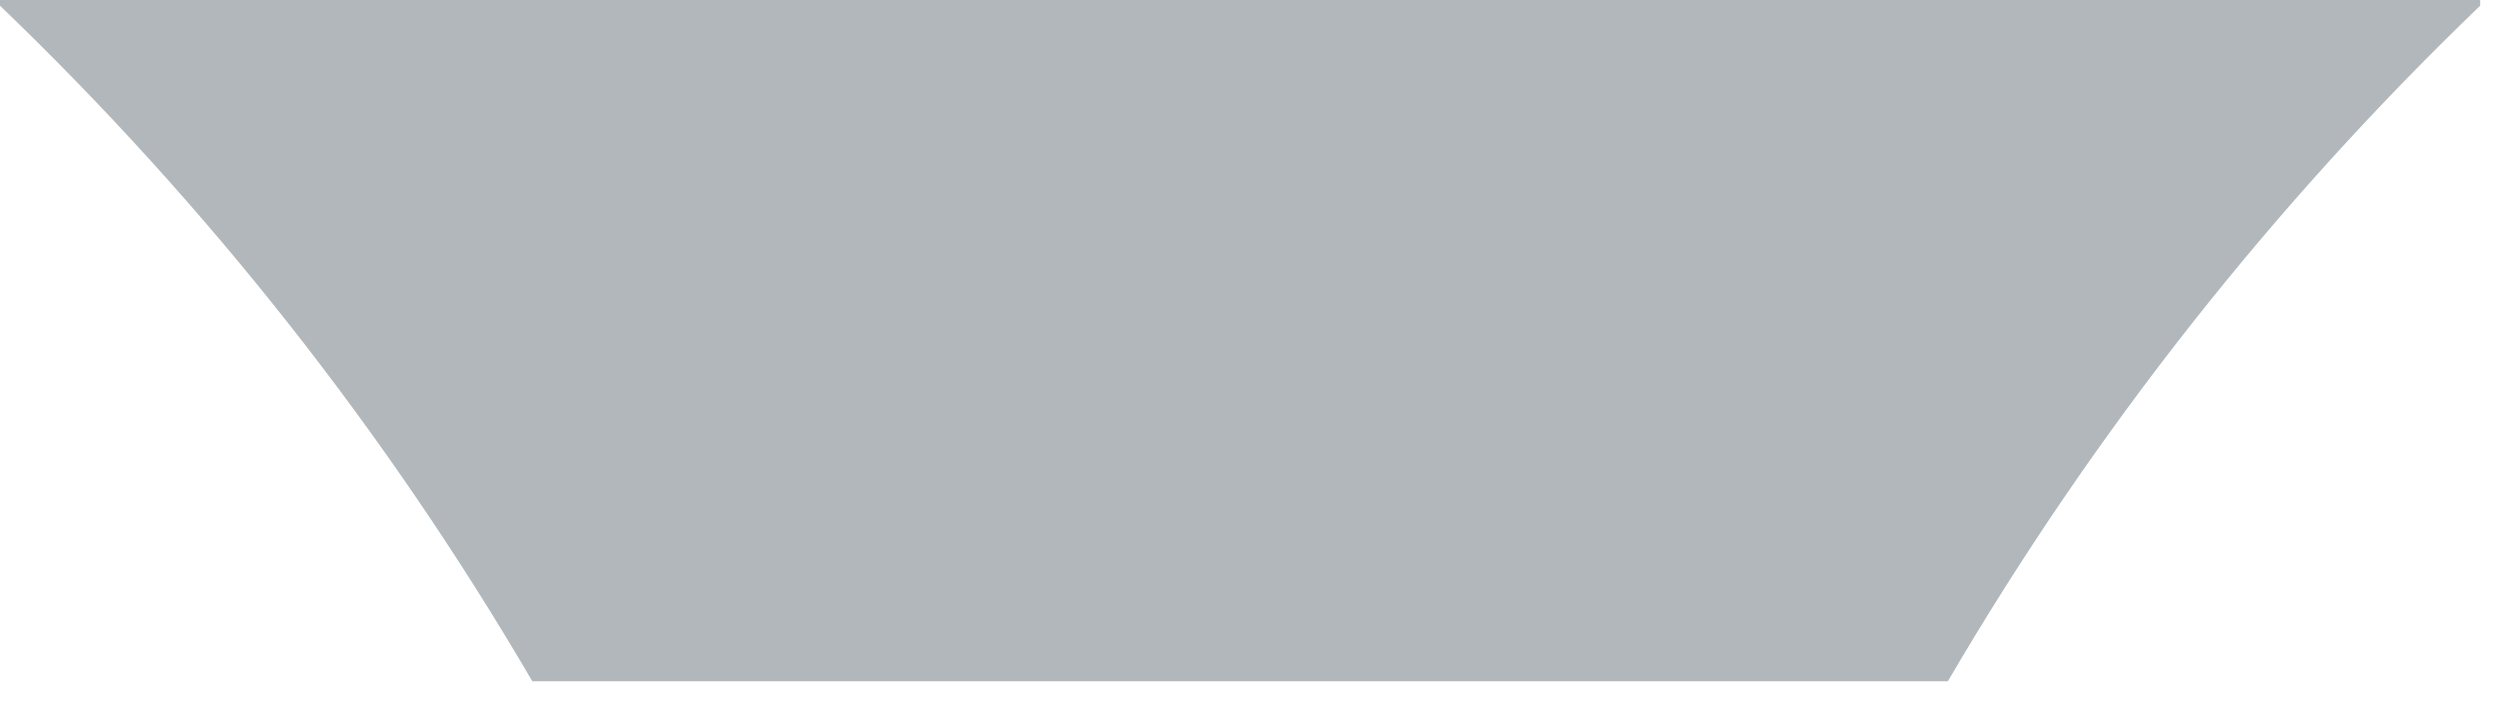
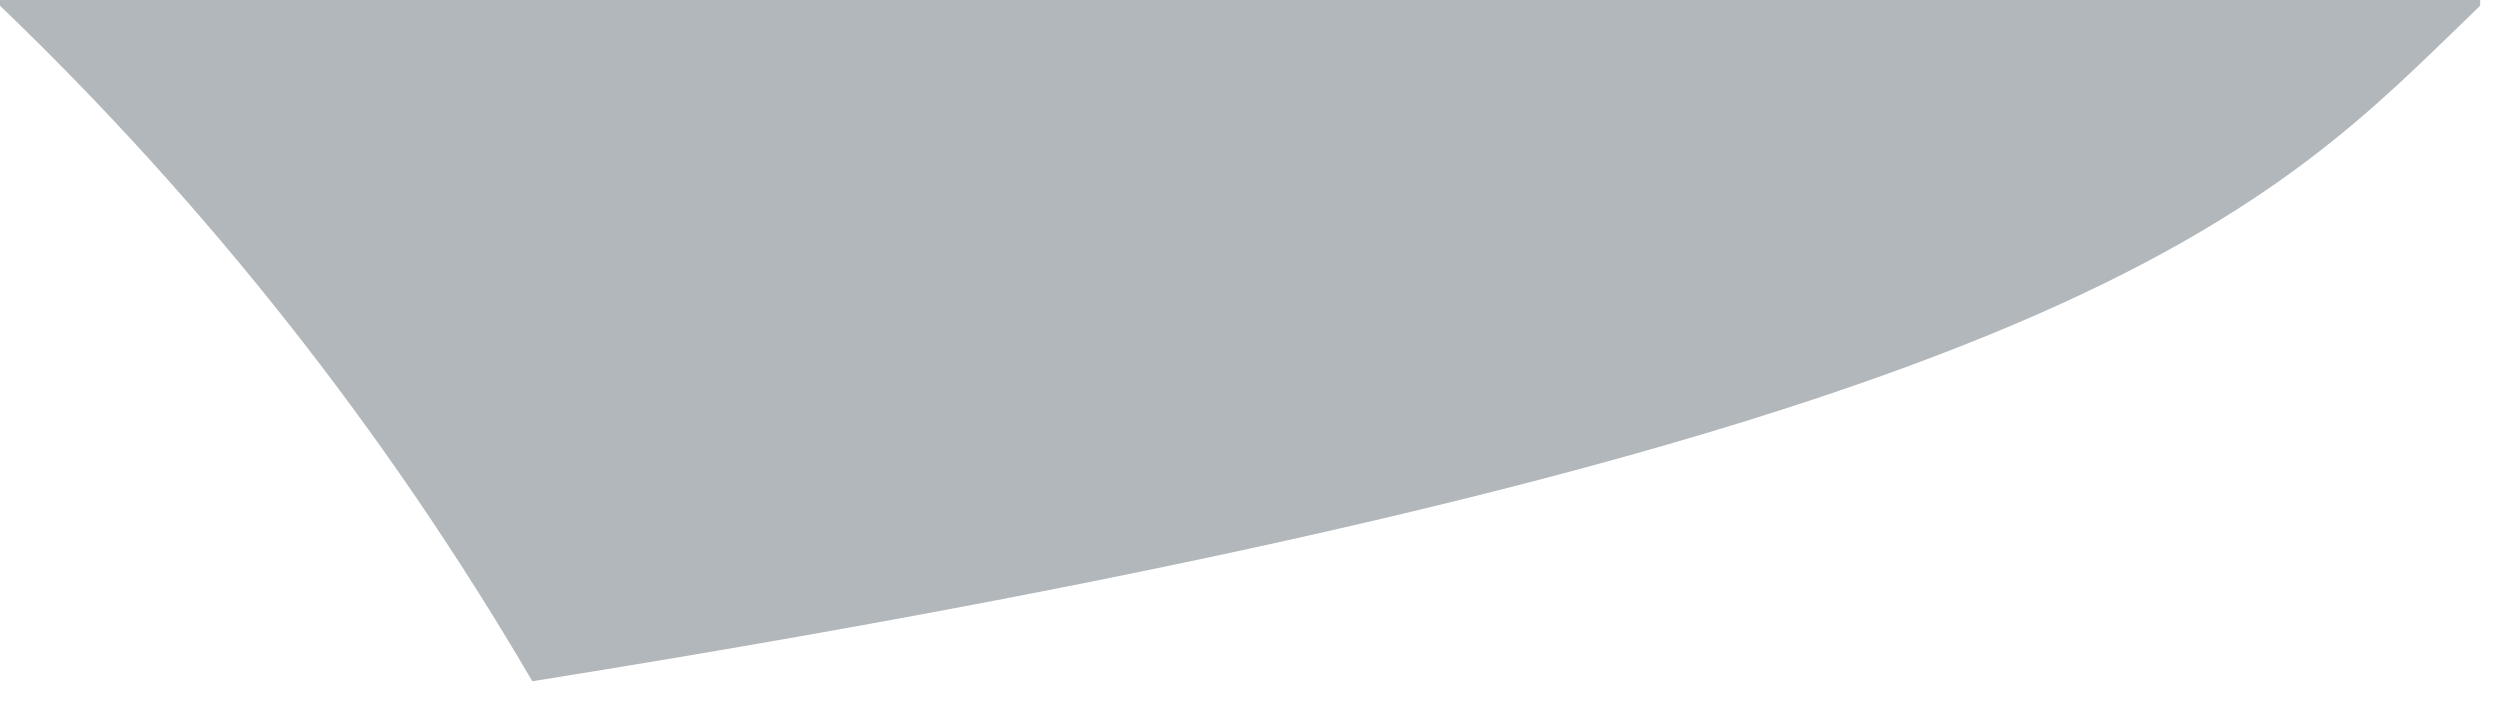
<svg xmlns="http://www.w3.org/2000/svg" fill="none" height="100%" overflow="visible" preserveAspectRatio="none" style="display: block;" viewBox="0 0 14 4" width="100%">
-   <path clip-rule="evenodd" d="M2.981 3.815H10.908C11.726 2.417 12.731 1.144 13.889 0.032V0H0V0.032C1.159 1.144 2.164 2.417 2.981 3.815" fill="#B1B7BA" fill-rule="evenodd" id="torch-handle-02" />
+   <path clip-rule="evenodd" d="M2.981 3.815C11.726 2.417 12.731 1.144 13.889 0.032V0H0V0.032C1.159 1.144 2.164 2.417 2.981 3.815" fill="#B1B7BA" fill-rule="evenodd" id="torch-handle-02" />
</svg>